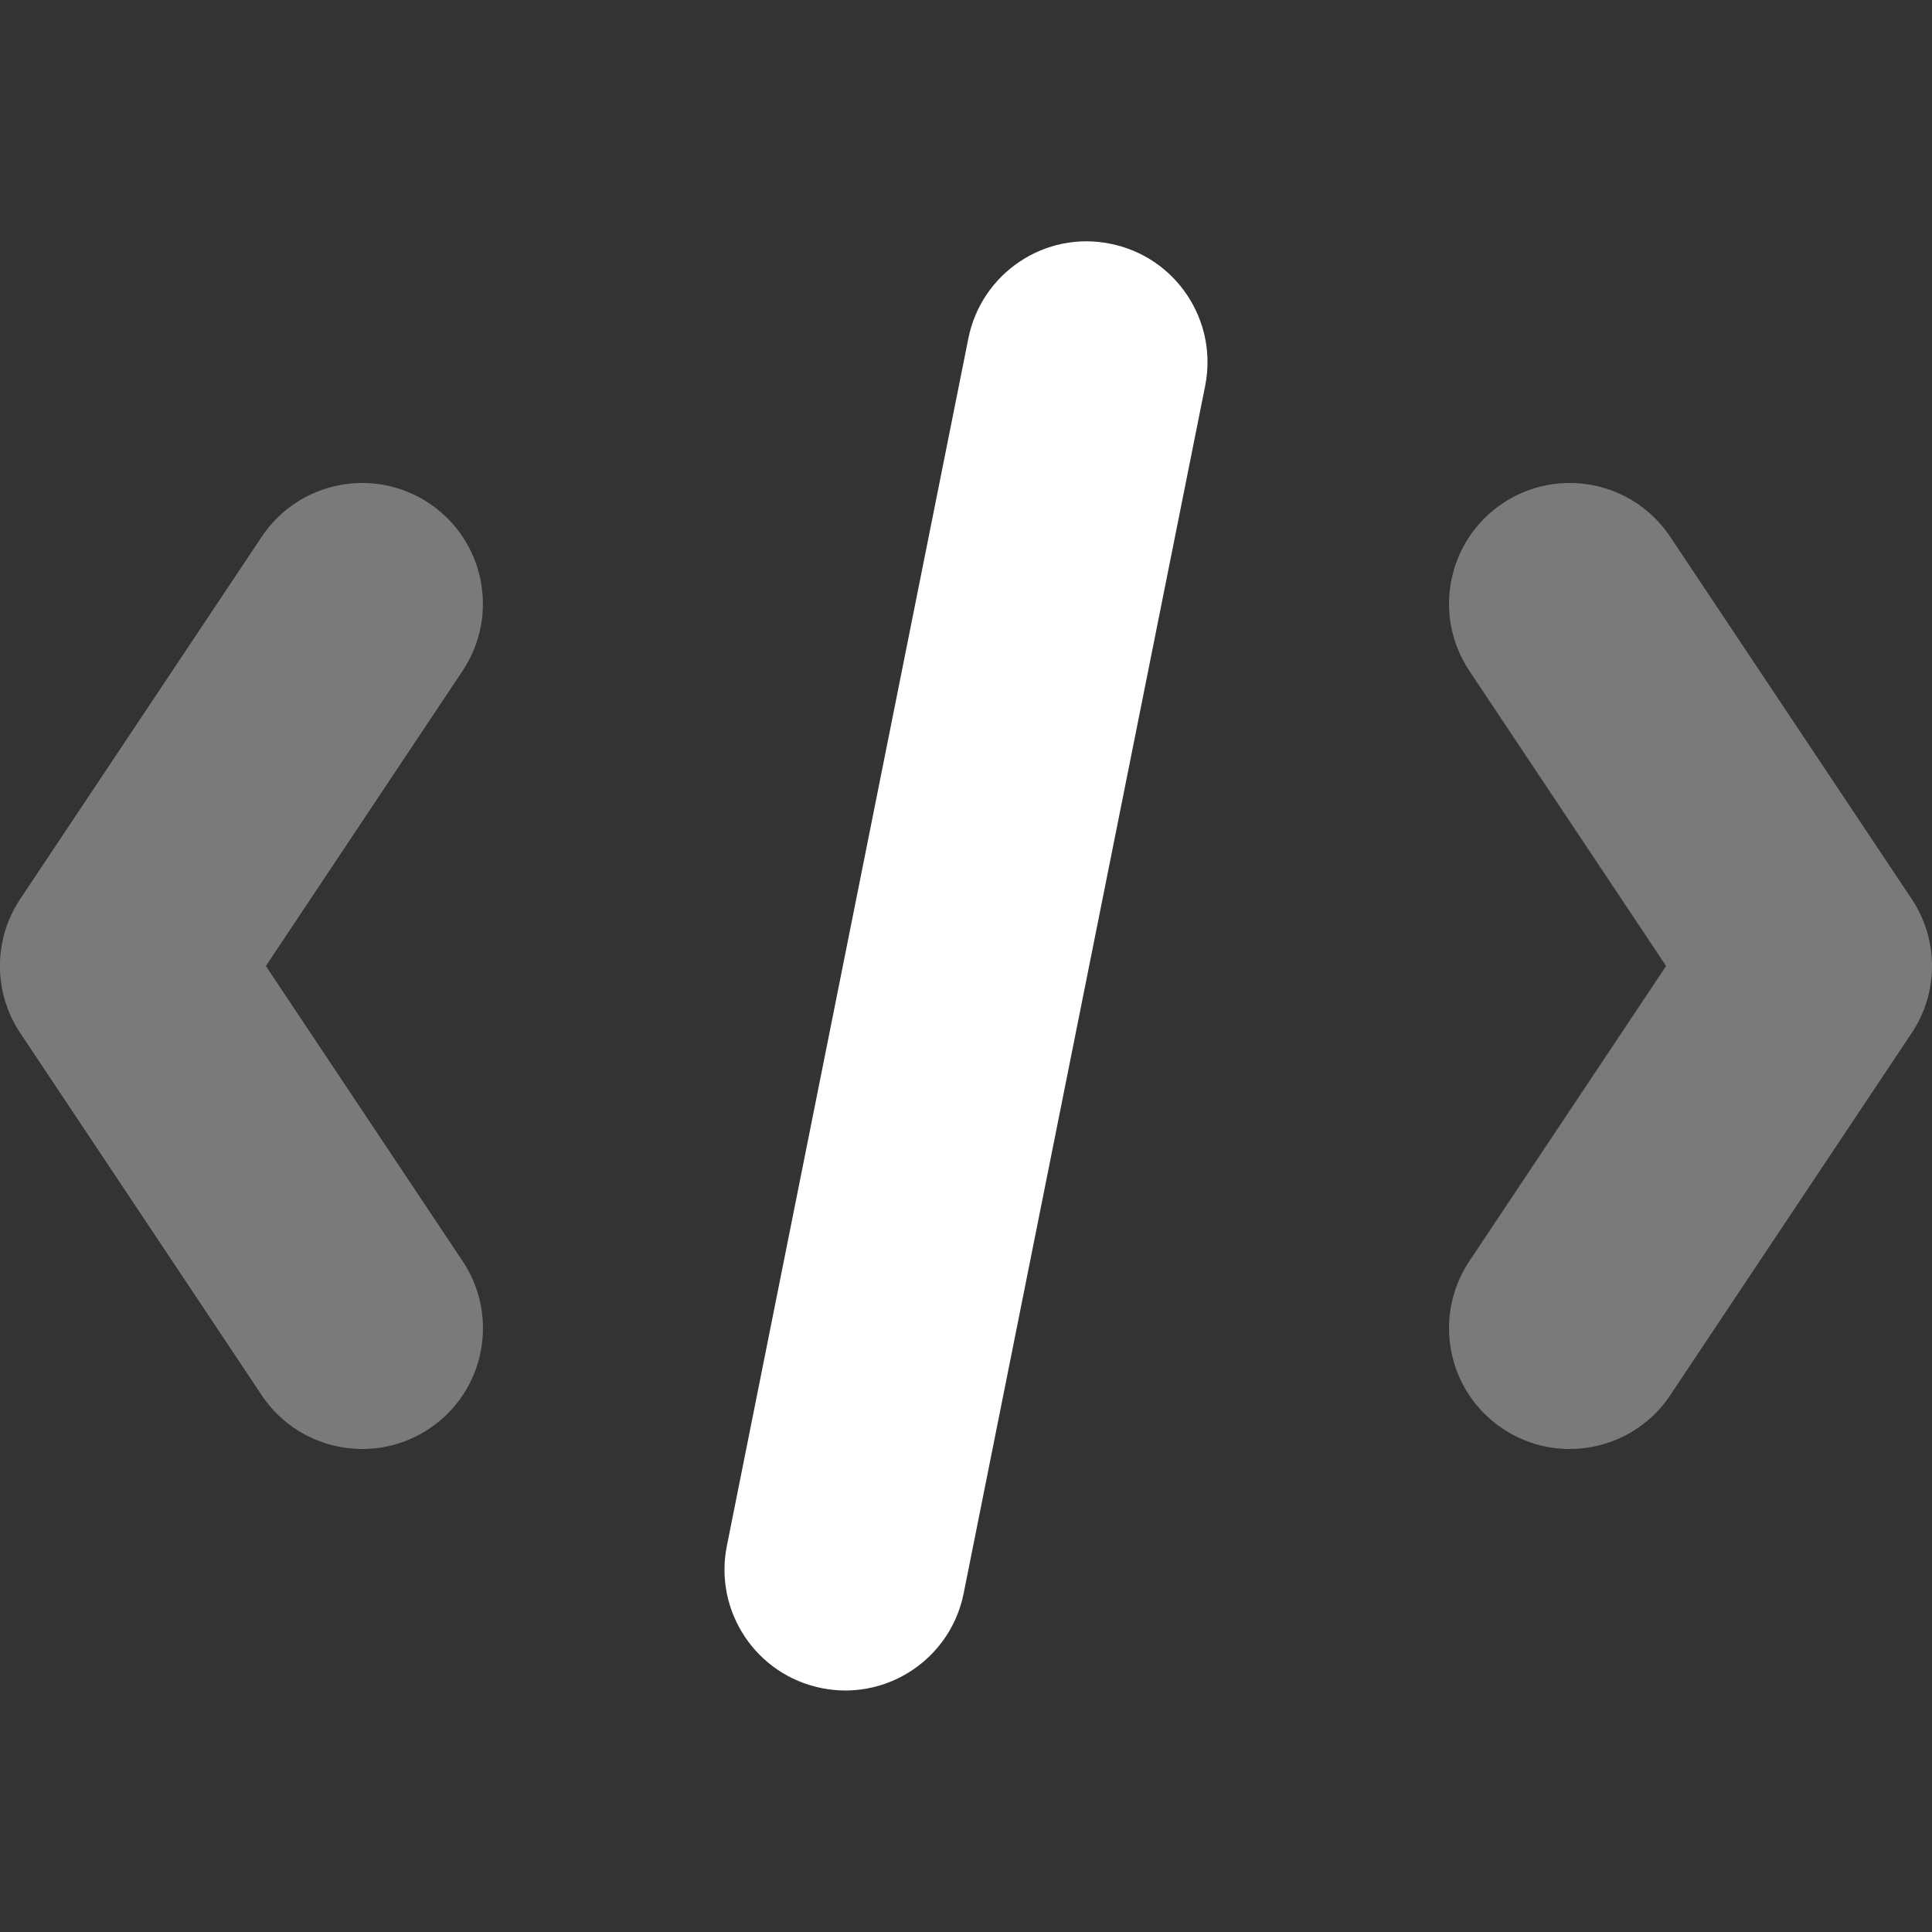
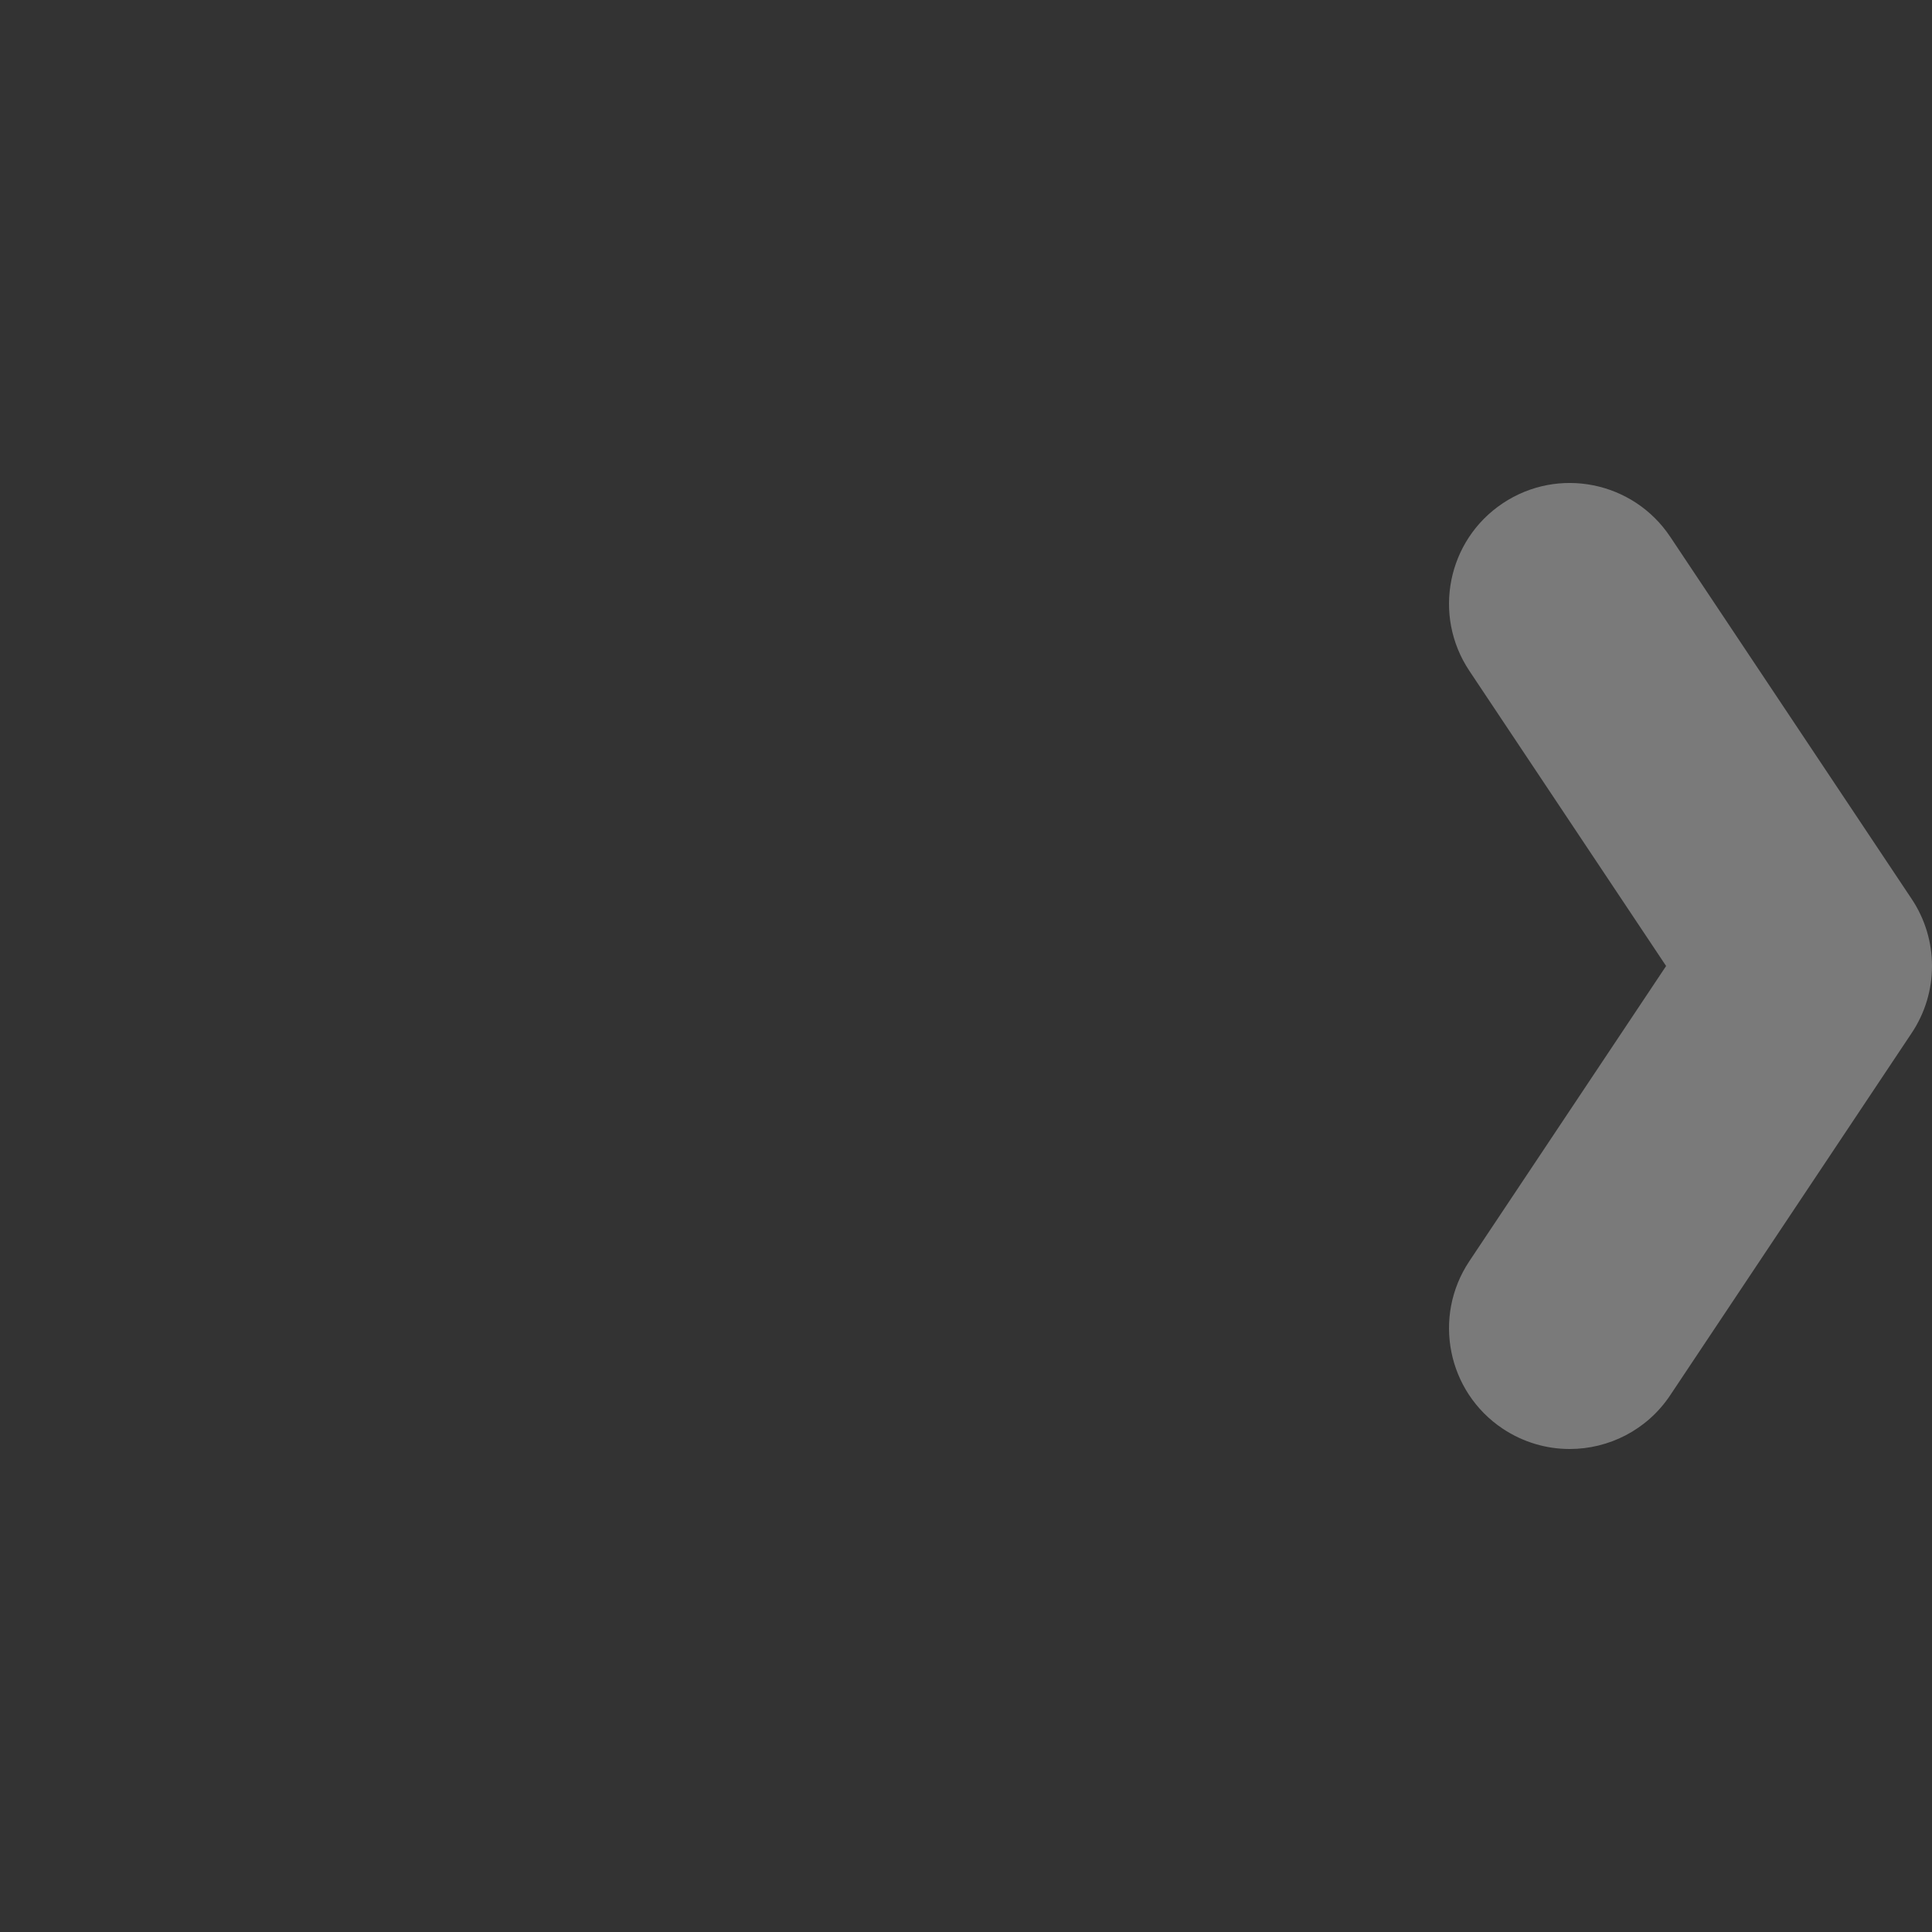
<svg xmlns="http://www.w3.org/2000/svg" width="24" height="24" viewBox="0 0 24 24" fill="none">
  <rect x="0" y="0" width="24" height="24" fill="#333333" stroke="none" />
  <g clip-path="url(#clip0_2_23)">
-     <path d="M10.501 21C10.404 21 10.305 20.99 10.206 20.97C9.394 20.808 8.867 20.017 9.029 19.205L12.029 4.205C12.191 3.393 12.98 2.862 13.794 3.028C14.606 3.19 15.133 3.981 14.971 4.793L11.971 19.793C11.828 20.507 11.202 21 10.501 21Z" fill="white" />
    <path opacity="0.35" d="M19.499 18C19.213 18 18.924 17.918 18.668 17.748C17.979 17.289 17.793 16.357 18.252 15.668L20.697 12L18.252 8.332C17.793 7.643 17.979 6.711 18.668 6.252C19.357 5.792 20.288 5.979 20.748 6.668L23.748 11.168C24.084 11.672 24.084 12.328 23.748 12.832L20.748 17.332C20.459 17.766 19.983 18 19.499 18Z" fill="white" />
-     <path opacity="0.35" d="M4.501 18C4.016 18 3.541 17.766 3.251 17.332L0.251 12.832C-0.085 12.328 -0.085 11.672 0.251 11.168L3.251 6.668C3.71 5.979 4.641 5.792 5.331 6.252C6.02 6.711 6.206 7.643 5.747 8.332L3.303 12L5.748 15.668C6.207 16.357 6.021 17.289 5.332 17.748C5.076 17.918 4.787 18 4.501 18Z" fill="white" />
  </g>
  <defs>
    <clipPath id="clip0_2_23">
      <rect width="24" height="24" fill="white" />
    </clipPath>
  </defs>
</svg>